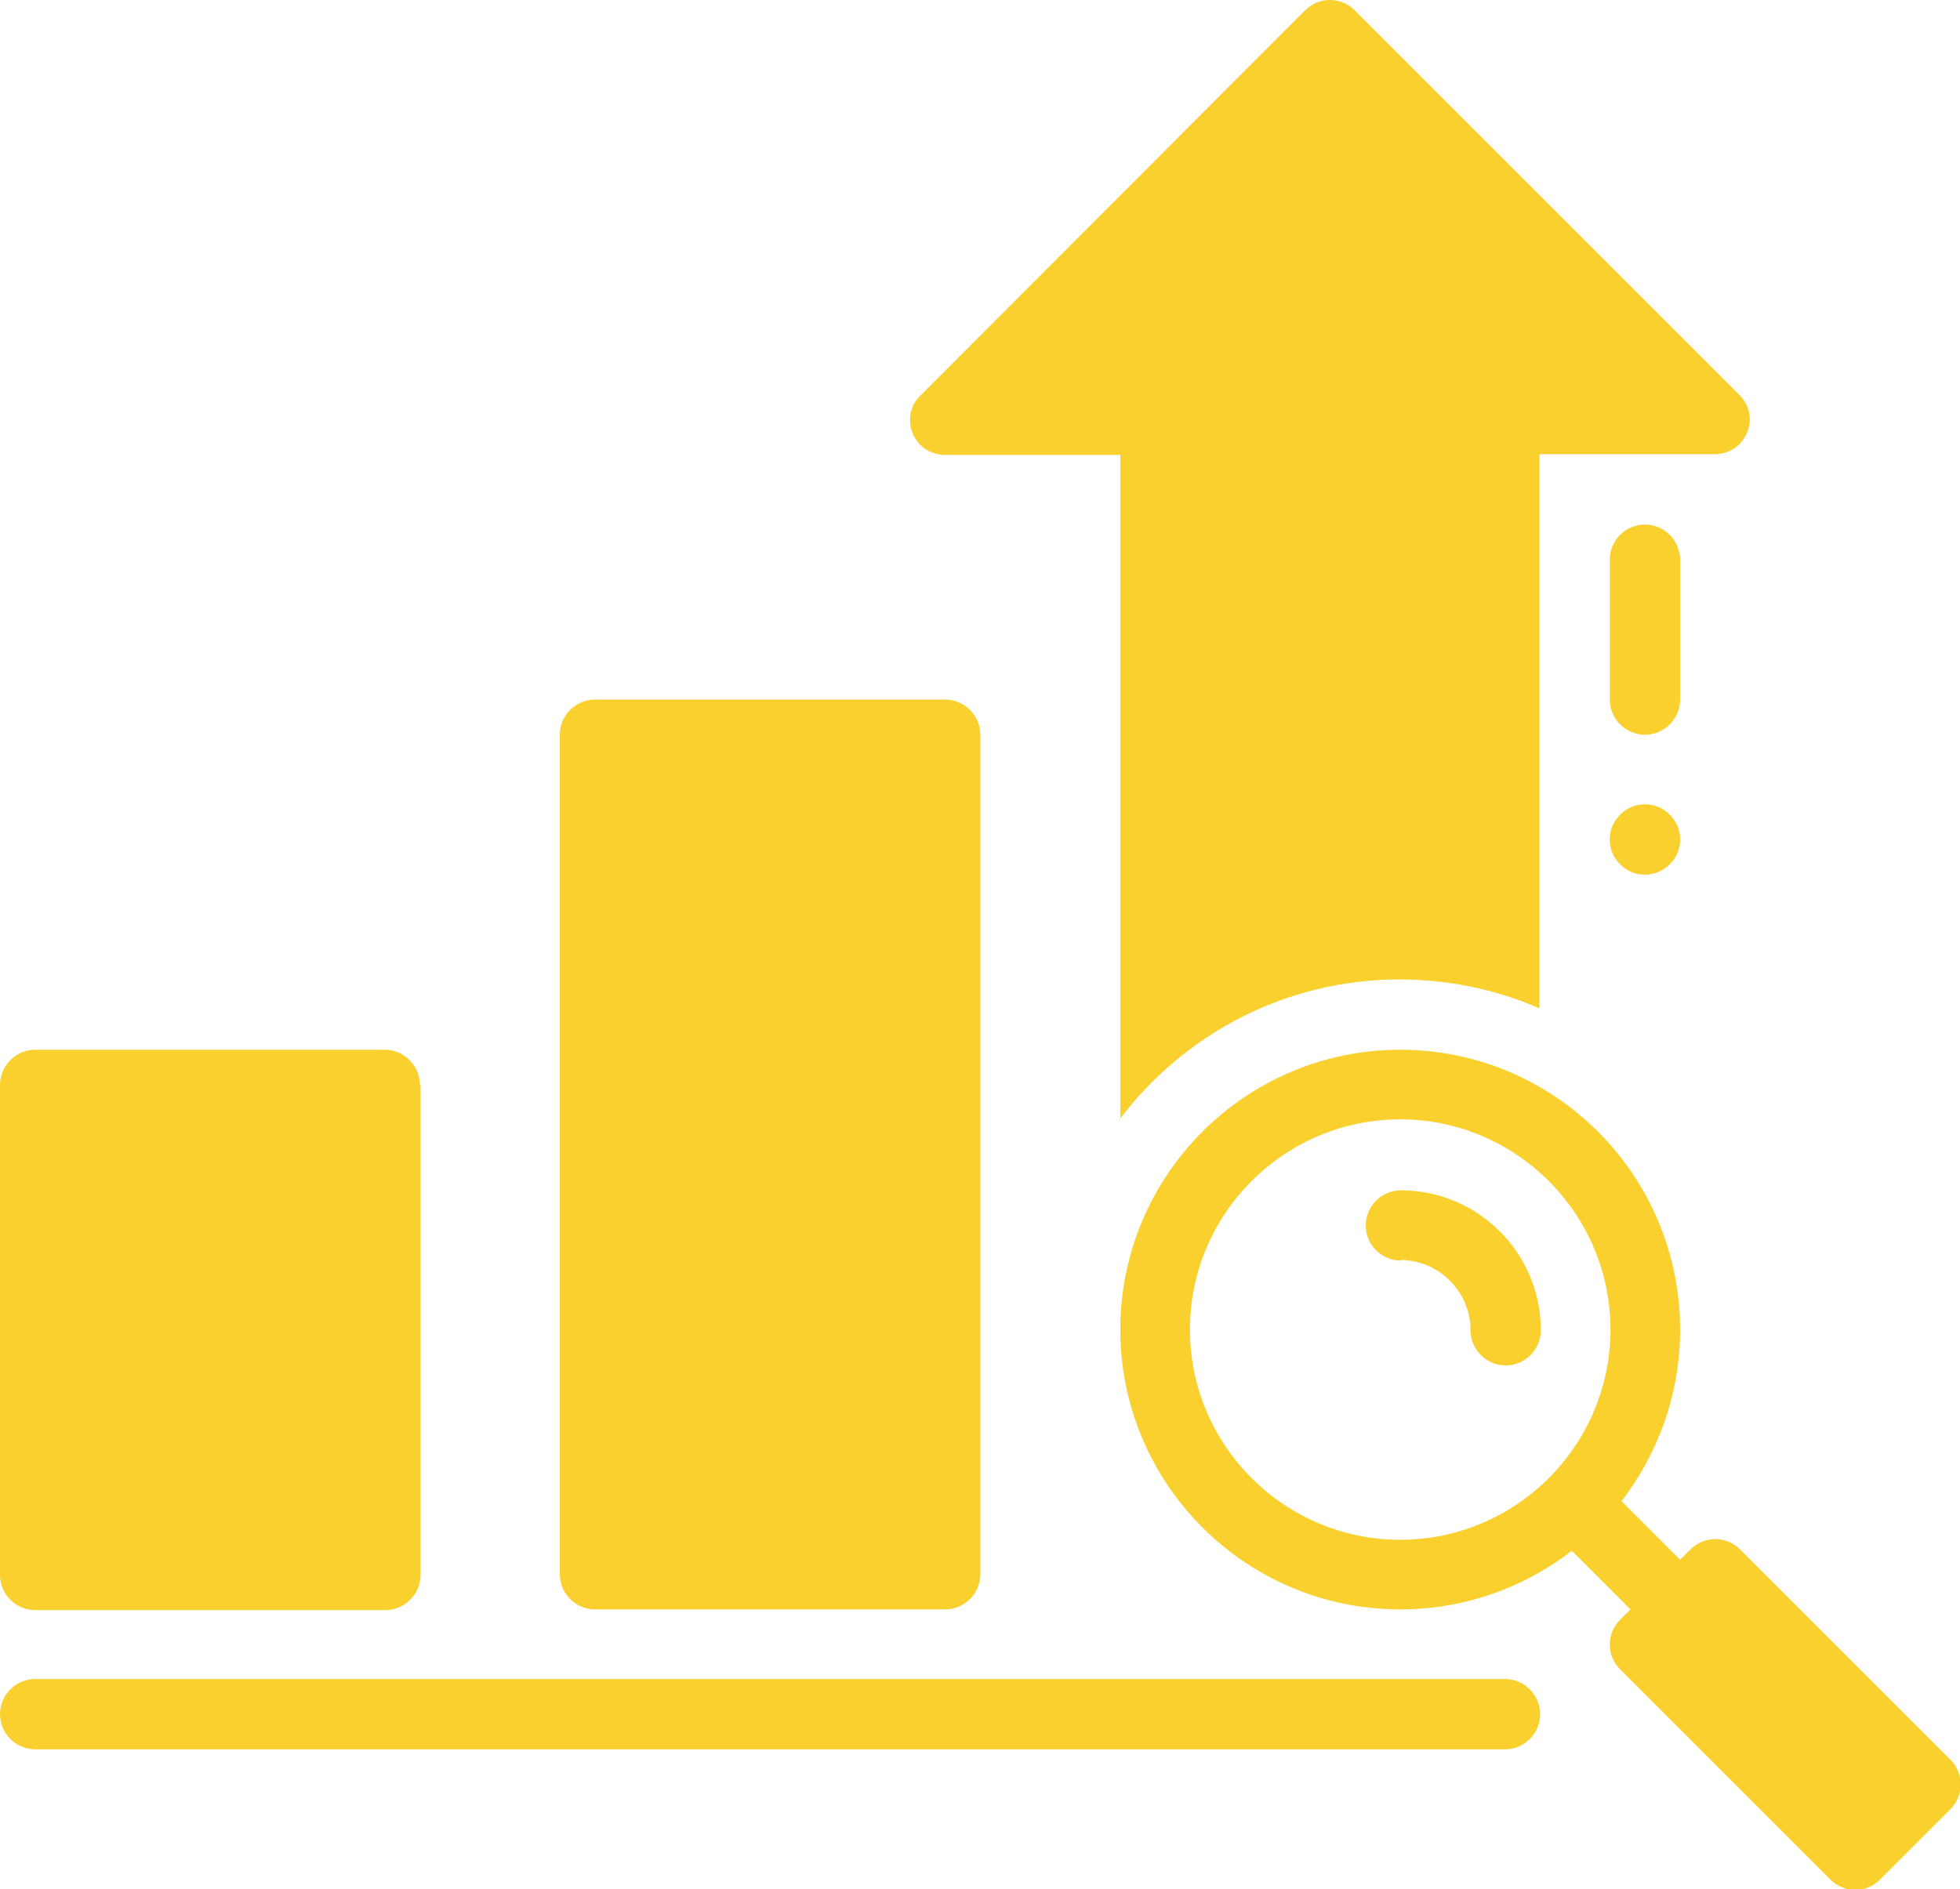
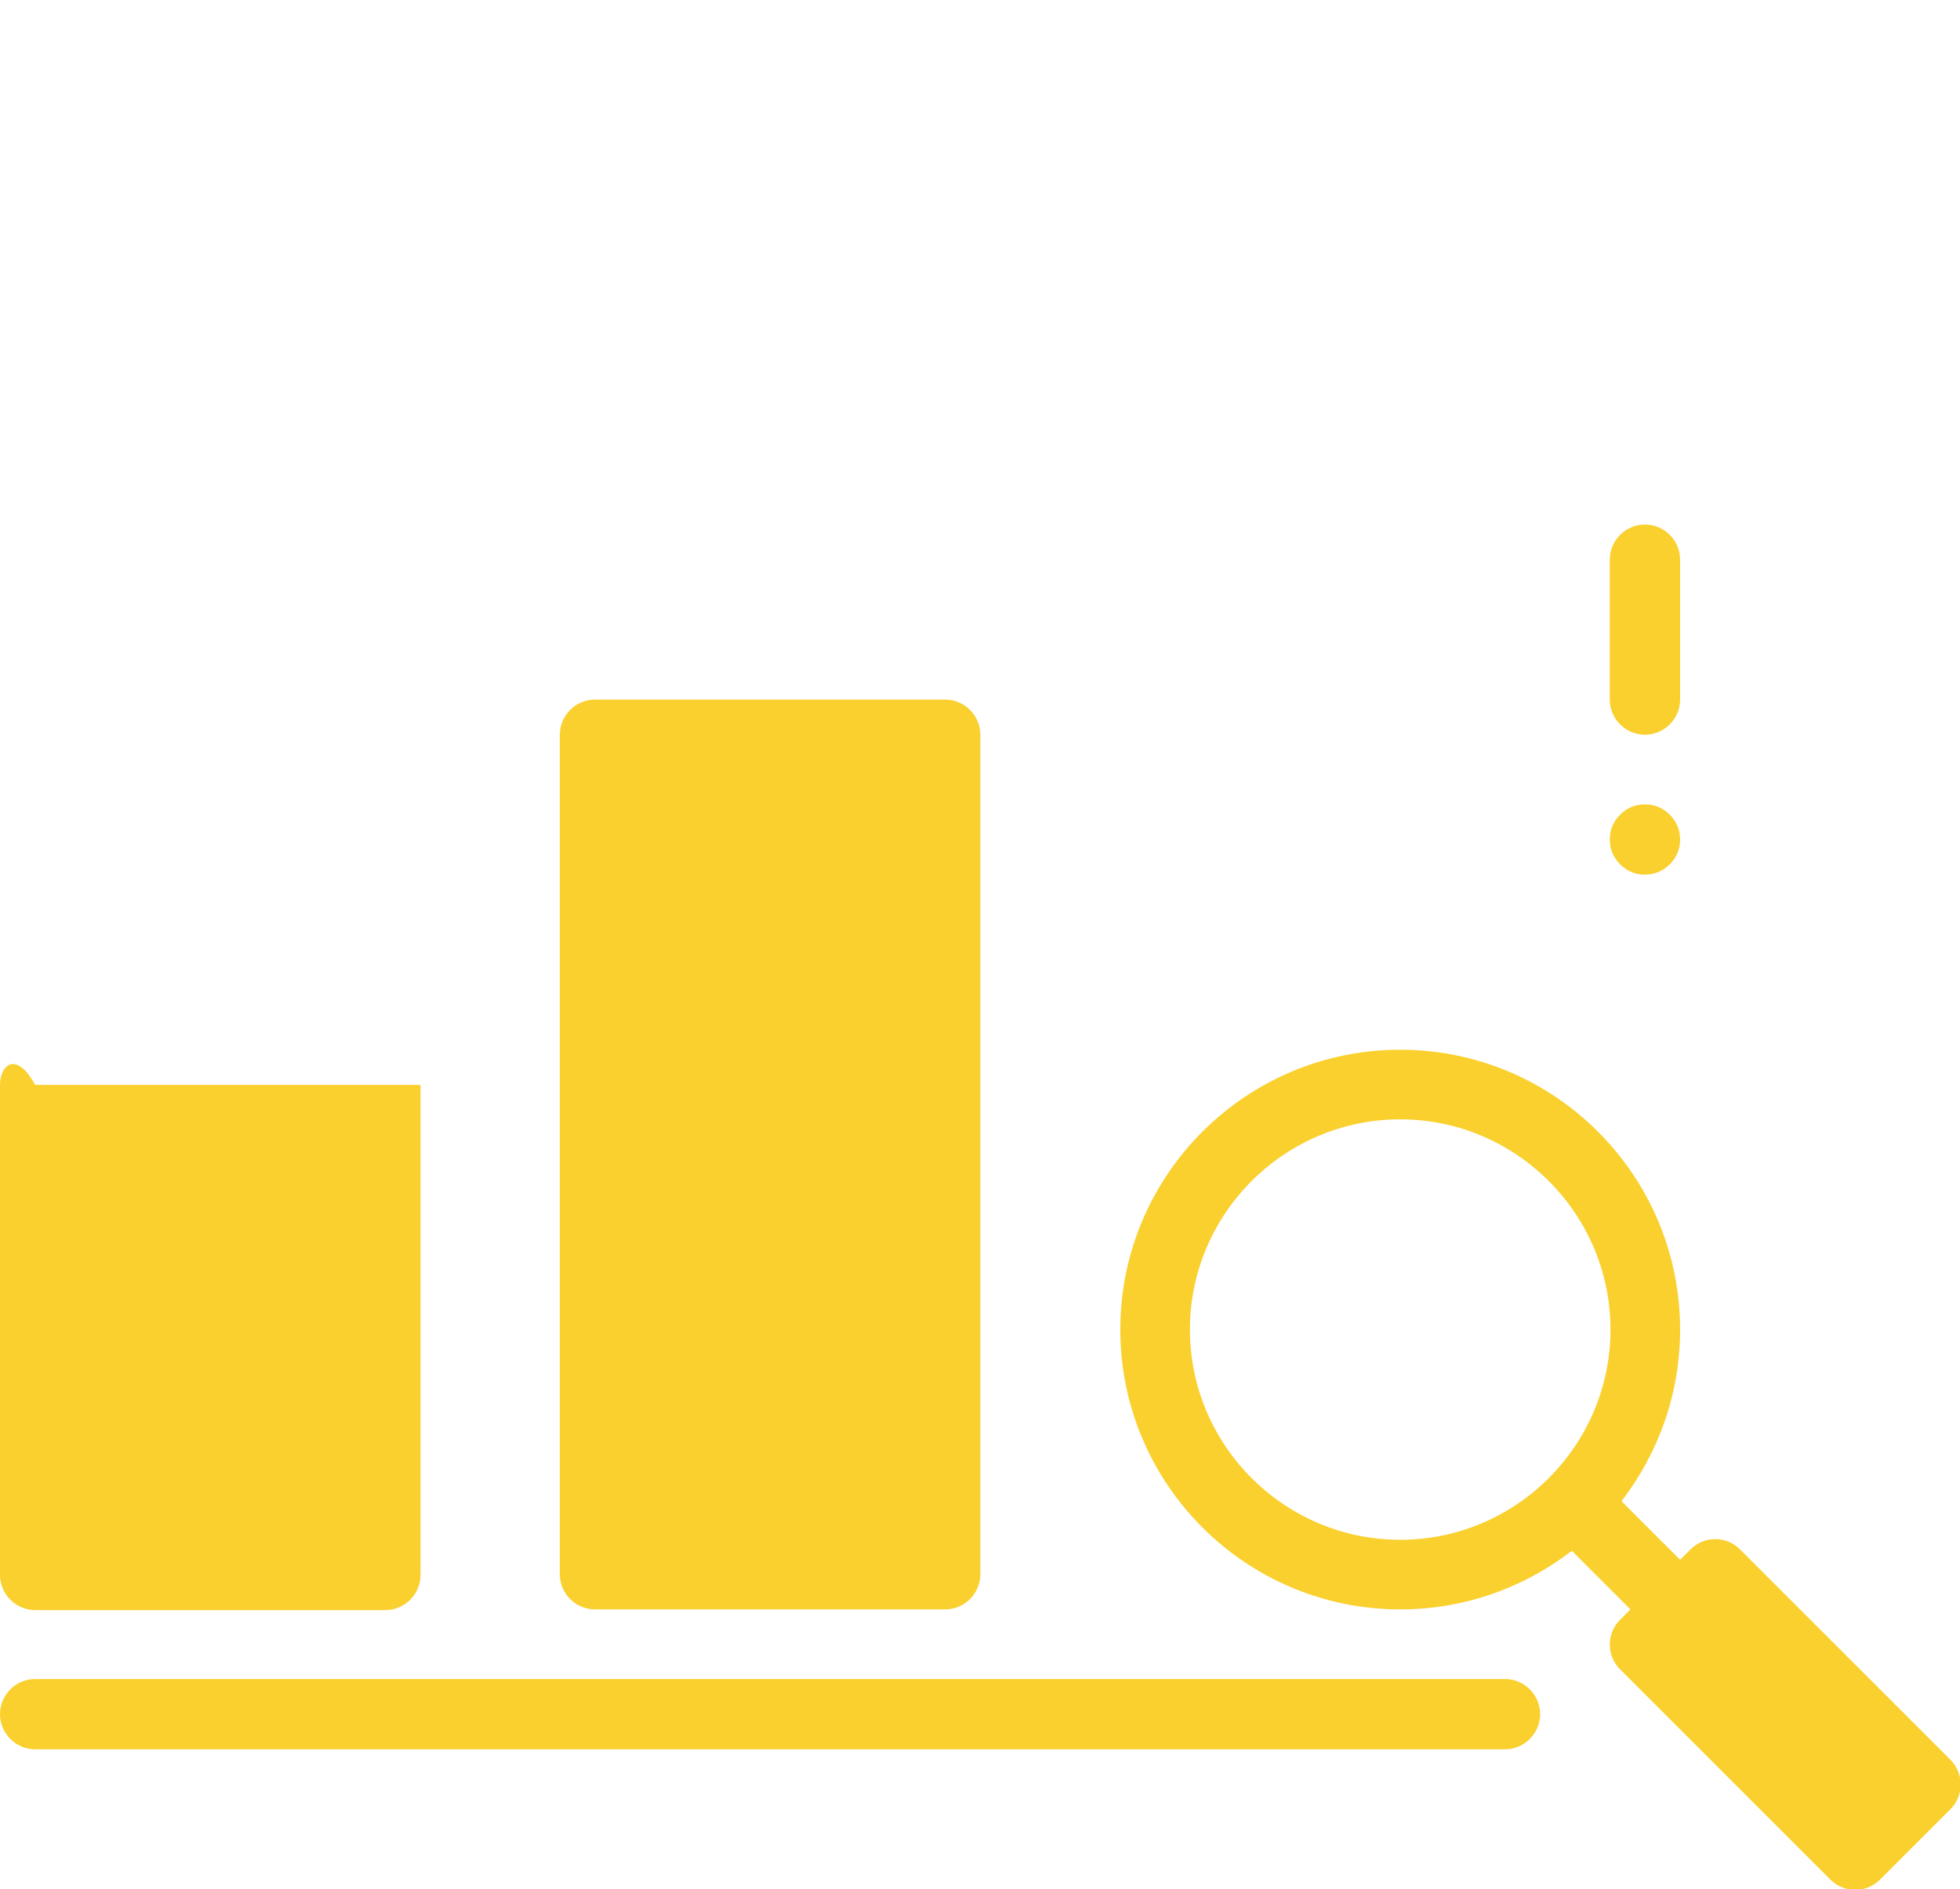
<svg xmlns="http://www.w3.org/2000/svg" id="Layer_2" data-name="Layer 2" viewBox="0 0 28.43 27.41">
  <defs>
    <style>
      .cls-1 {
        fill: #fad02e;
        fill-rule: evenodd;
      }
    </style>
  </defs>
  <g id="Layer_1-2" data-name="Layer 1">
    <g>
-       <path class="cls-1" d="m6.09,15.74c0-.28-.23-.51-.51-.51H.51C.23,15.23,0,15.46,0,15.74v7.11c0,.28.23.51.51.51h5.08c.28,0,.51-.23.51-.51v-7.11Z" />
+       <path class="cls-1" d="m6.09,15.74H.51C.23,15.23,0,15.46,0,15.74v7.11c0,.28.23.51.51.51h5.08c.28,0,.51-.23.51-.51v-7.11Z" />
      <path class="cls-1" d="m14.22,10.66c0-.28-.23-.51-.51-.51h-5.08c-.28,0-.51.23-.51.51v12.18c0,.28.23.51.51.51h5.08c.28,0,.51-.23.51-.51v-12.18Z" />
      <path class="cls-1" d="m.51,25.38h21.32c.28,0,.51-.23.51-.51s-.23-.51-.51-.51H.51c-.28,0-.51.23-.51.51s.23.51.51.51Z" />
      <path class="cls-1" d="m23.65,23.35l-.85-.85c-.69.53-1.55.85-2.49.85-2.24,0-4.06-1.82-4.06-4.06s1.82-4.06,4.06-4.06,4.06,1.82,4.06,4.06c0,.94-.32,1.8-.85,2.49l.85.85.15-.15c.2-.2.52-.2.72,0l3.05,3.05c.2.2.2.52,0,.72l-1.02,1.02c-.2.2-.52.2-.72,0l-3.05-3.05c-.2-.2-.2-.52,0-.72l.15-.15Zm-3.34-7.11c1.68,0,3.05,1.37,3.05,3.05s-1.37,3.05-3.05,3.05-3.05-1.37-3.05-3.05,1.37-3.05,3.05-3.05Z" />
-       <path class="cls-1" d="m16.25,16.25V6.6h-2.54c-.21,0-.39-.12-.47-.31-.08-.19-.04-.41.11-.55L18.93.15c.2-.2.52-.2.72,0l5.58,5.58c.15.15.19.36.11.55-.08.19-.26.31-.47.31h-2.54v8.04c-.62-.27-1.31-.42-2.03-.42-1.66,0-3.13.8-4.06,2.03h0Z" />
-       <path class="cls-1" d="m20.31,18.28c.56,0,1.02.46,1.02,1.02,0,.28.23.51.51.51s.51-.23.51-.51c0-1.12-.91-2.03-2.03-2.03-.28,0-.51.23-.51.51s.23.51.51.51Z" />
      <path class="cls-1" d="m23.86,12.69c.13,0,.26-.05.36-.15.1-.1.15-.22.15-.36s-.05-.26-.15-.36c-.1-.1-.22-.15-.36-.15s-.26.05-.36.15c-.1.1-.15.22-.15.36s.05.26.15.36c.1.1.22.15.36.15Z" />
      <path class="cls-1" d="m23.35,8.12v2.03c0,.28.23.51.51.51s.51-.23.51-.51v-2.03c0-.28-.23-.51-.51-.51s-.51.23-.51.51Z" />
    </g>
  </g>
</svg>